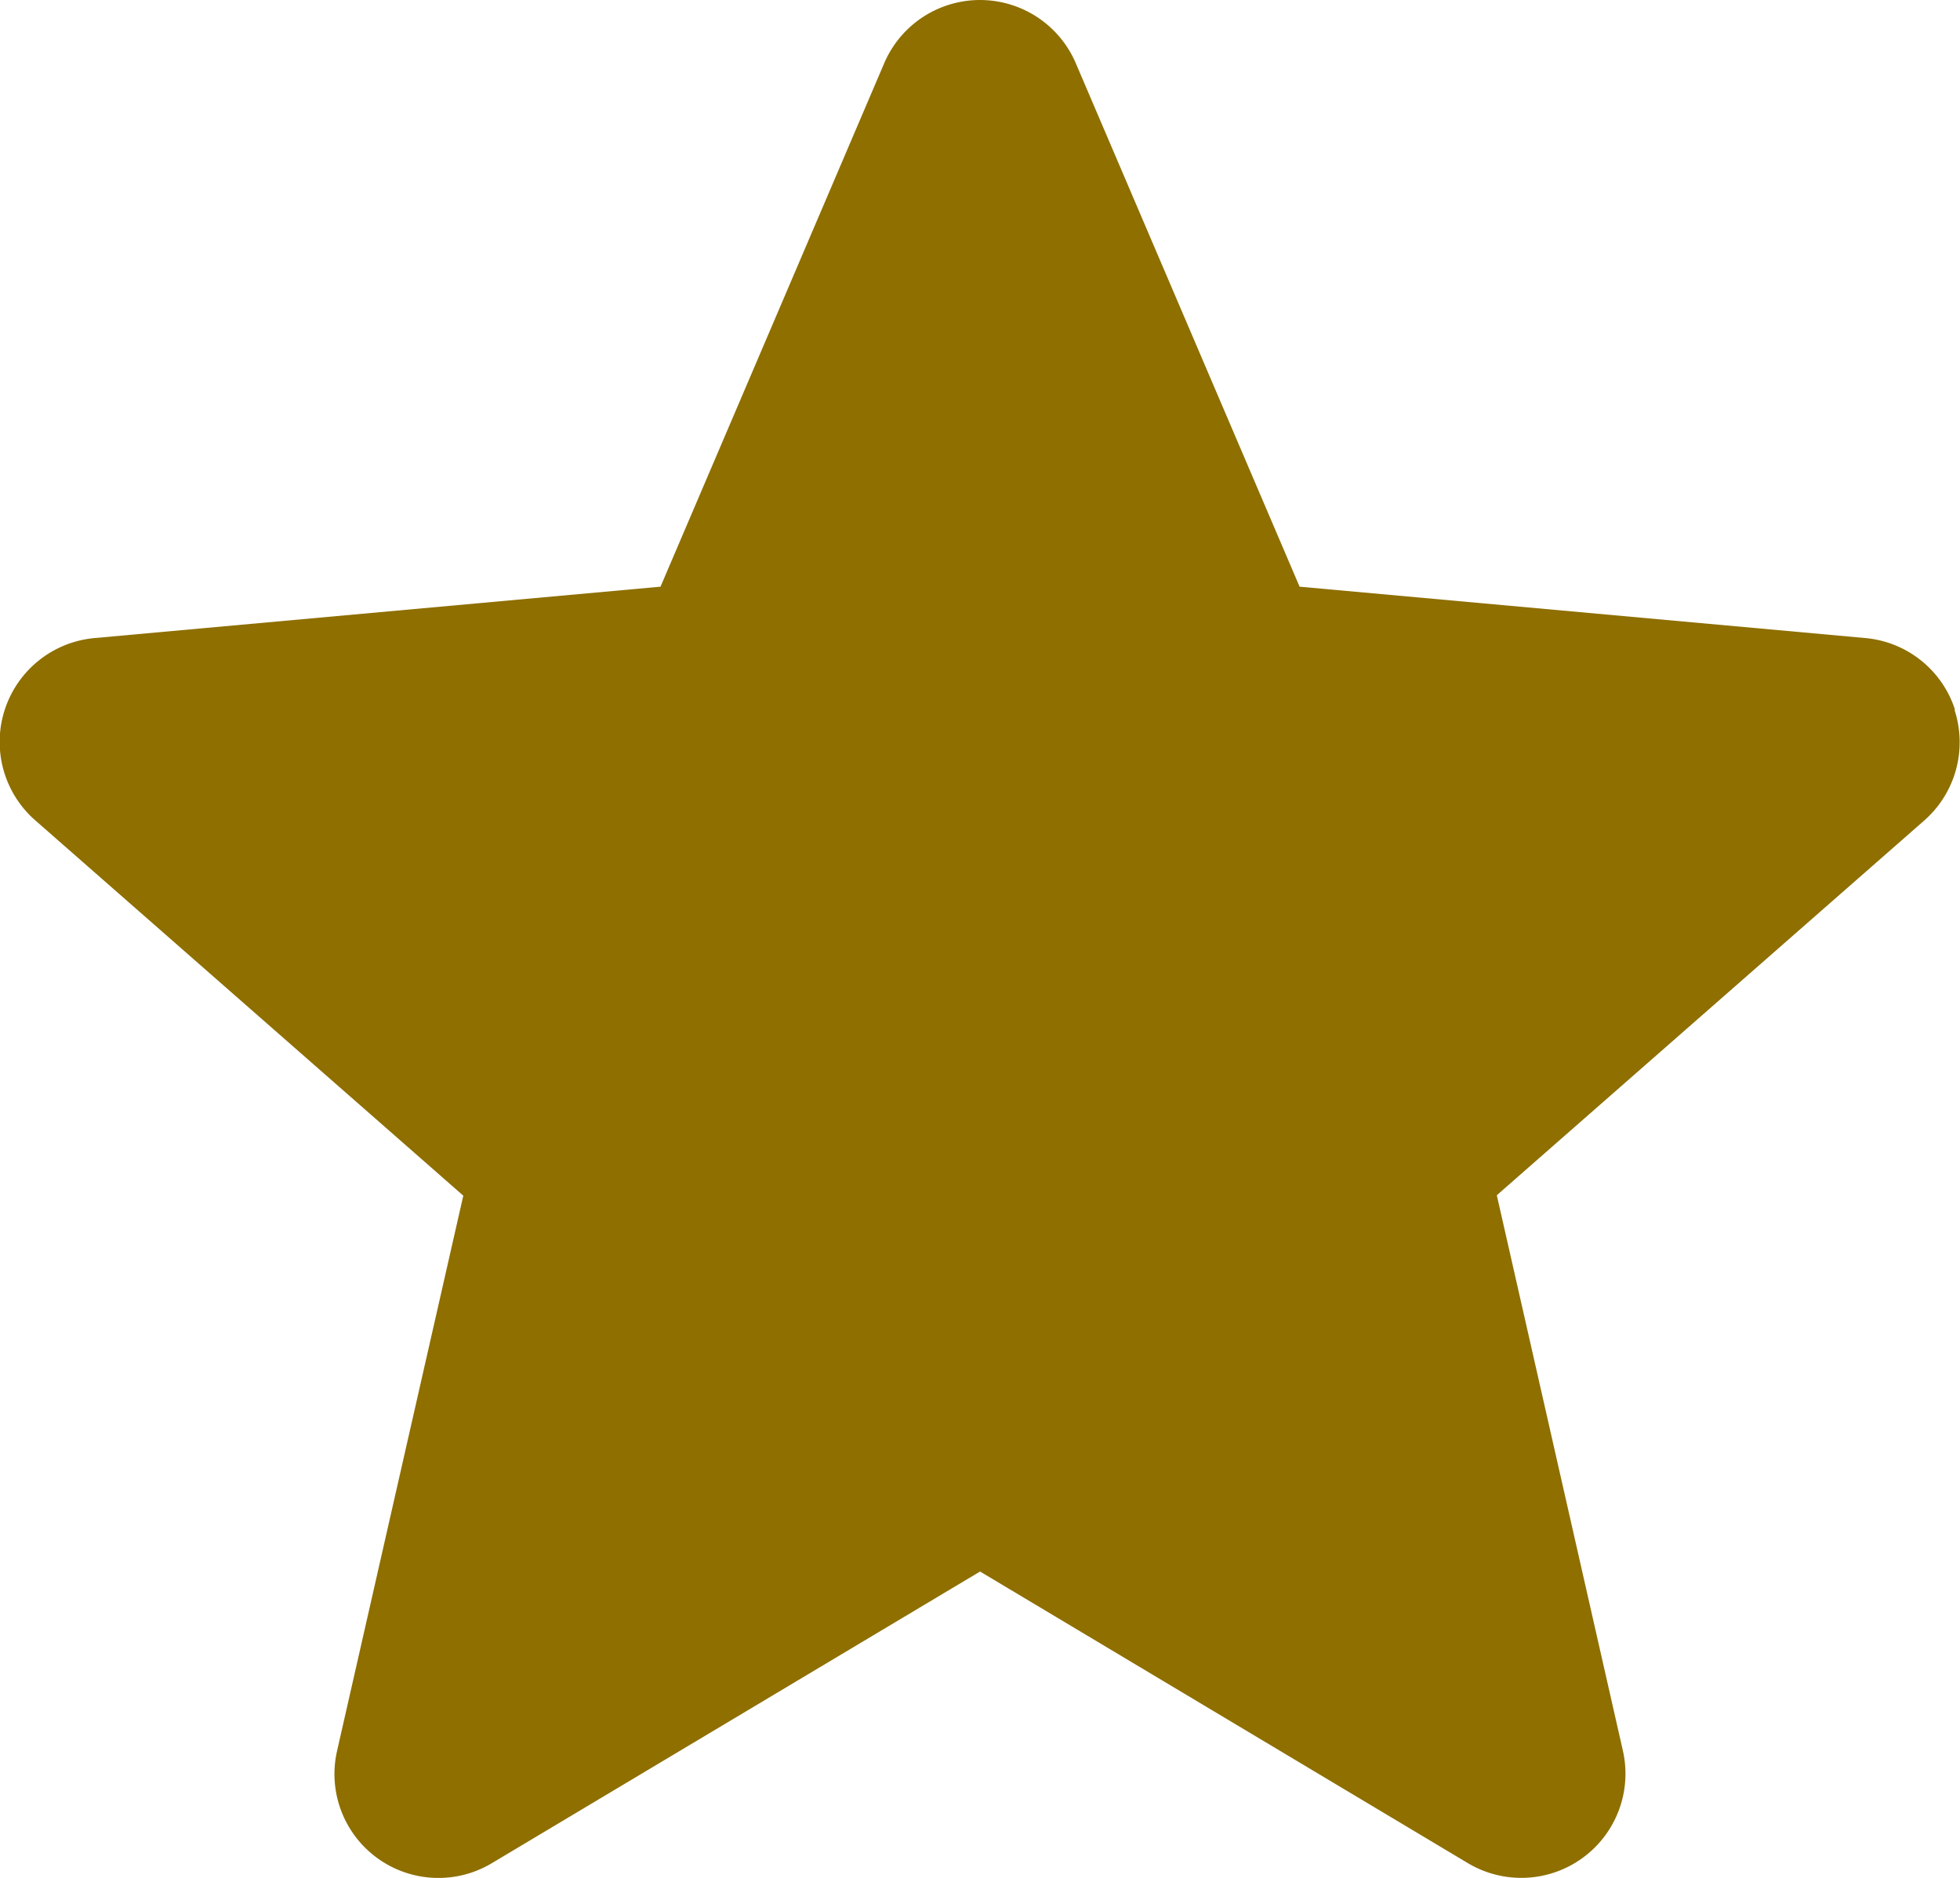
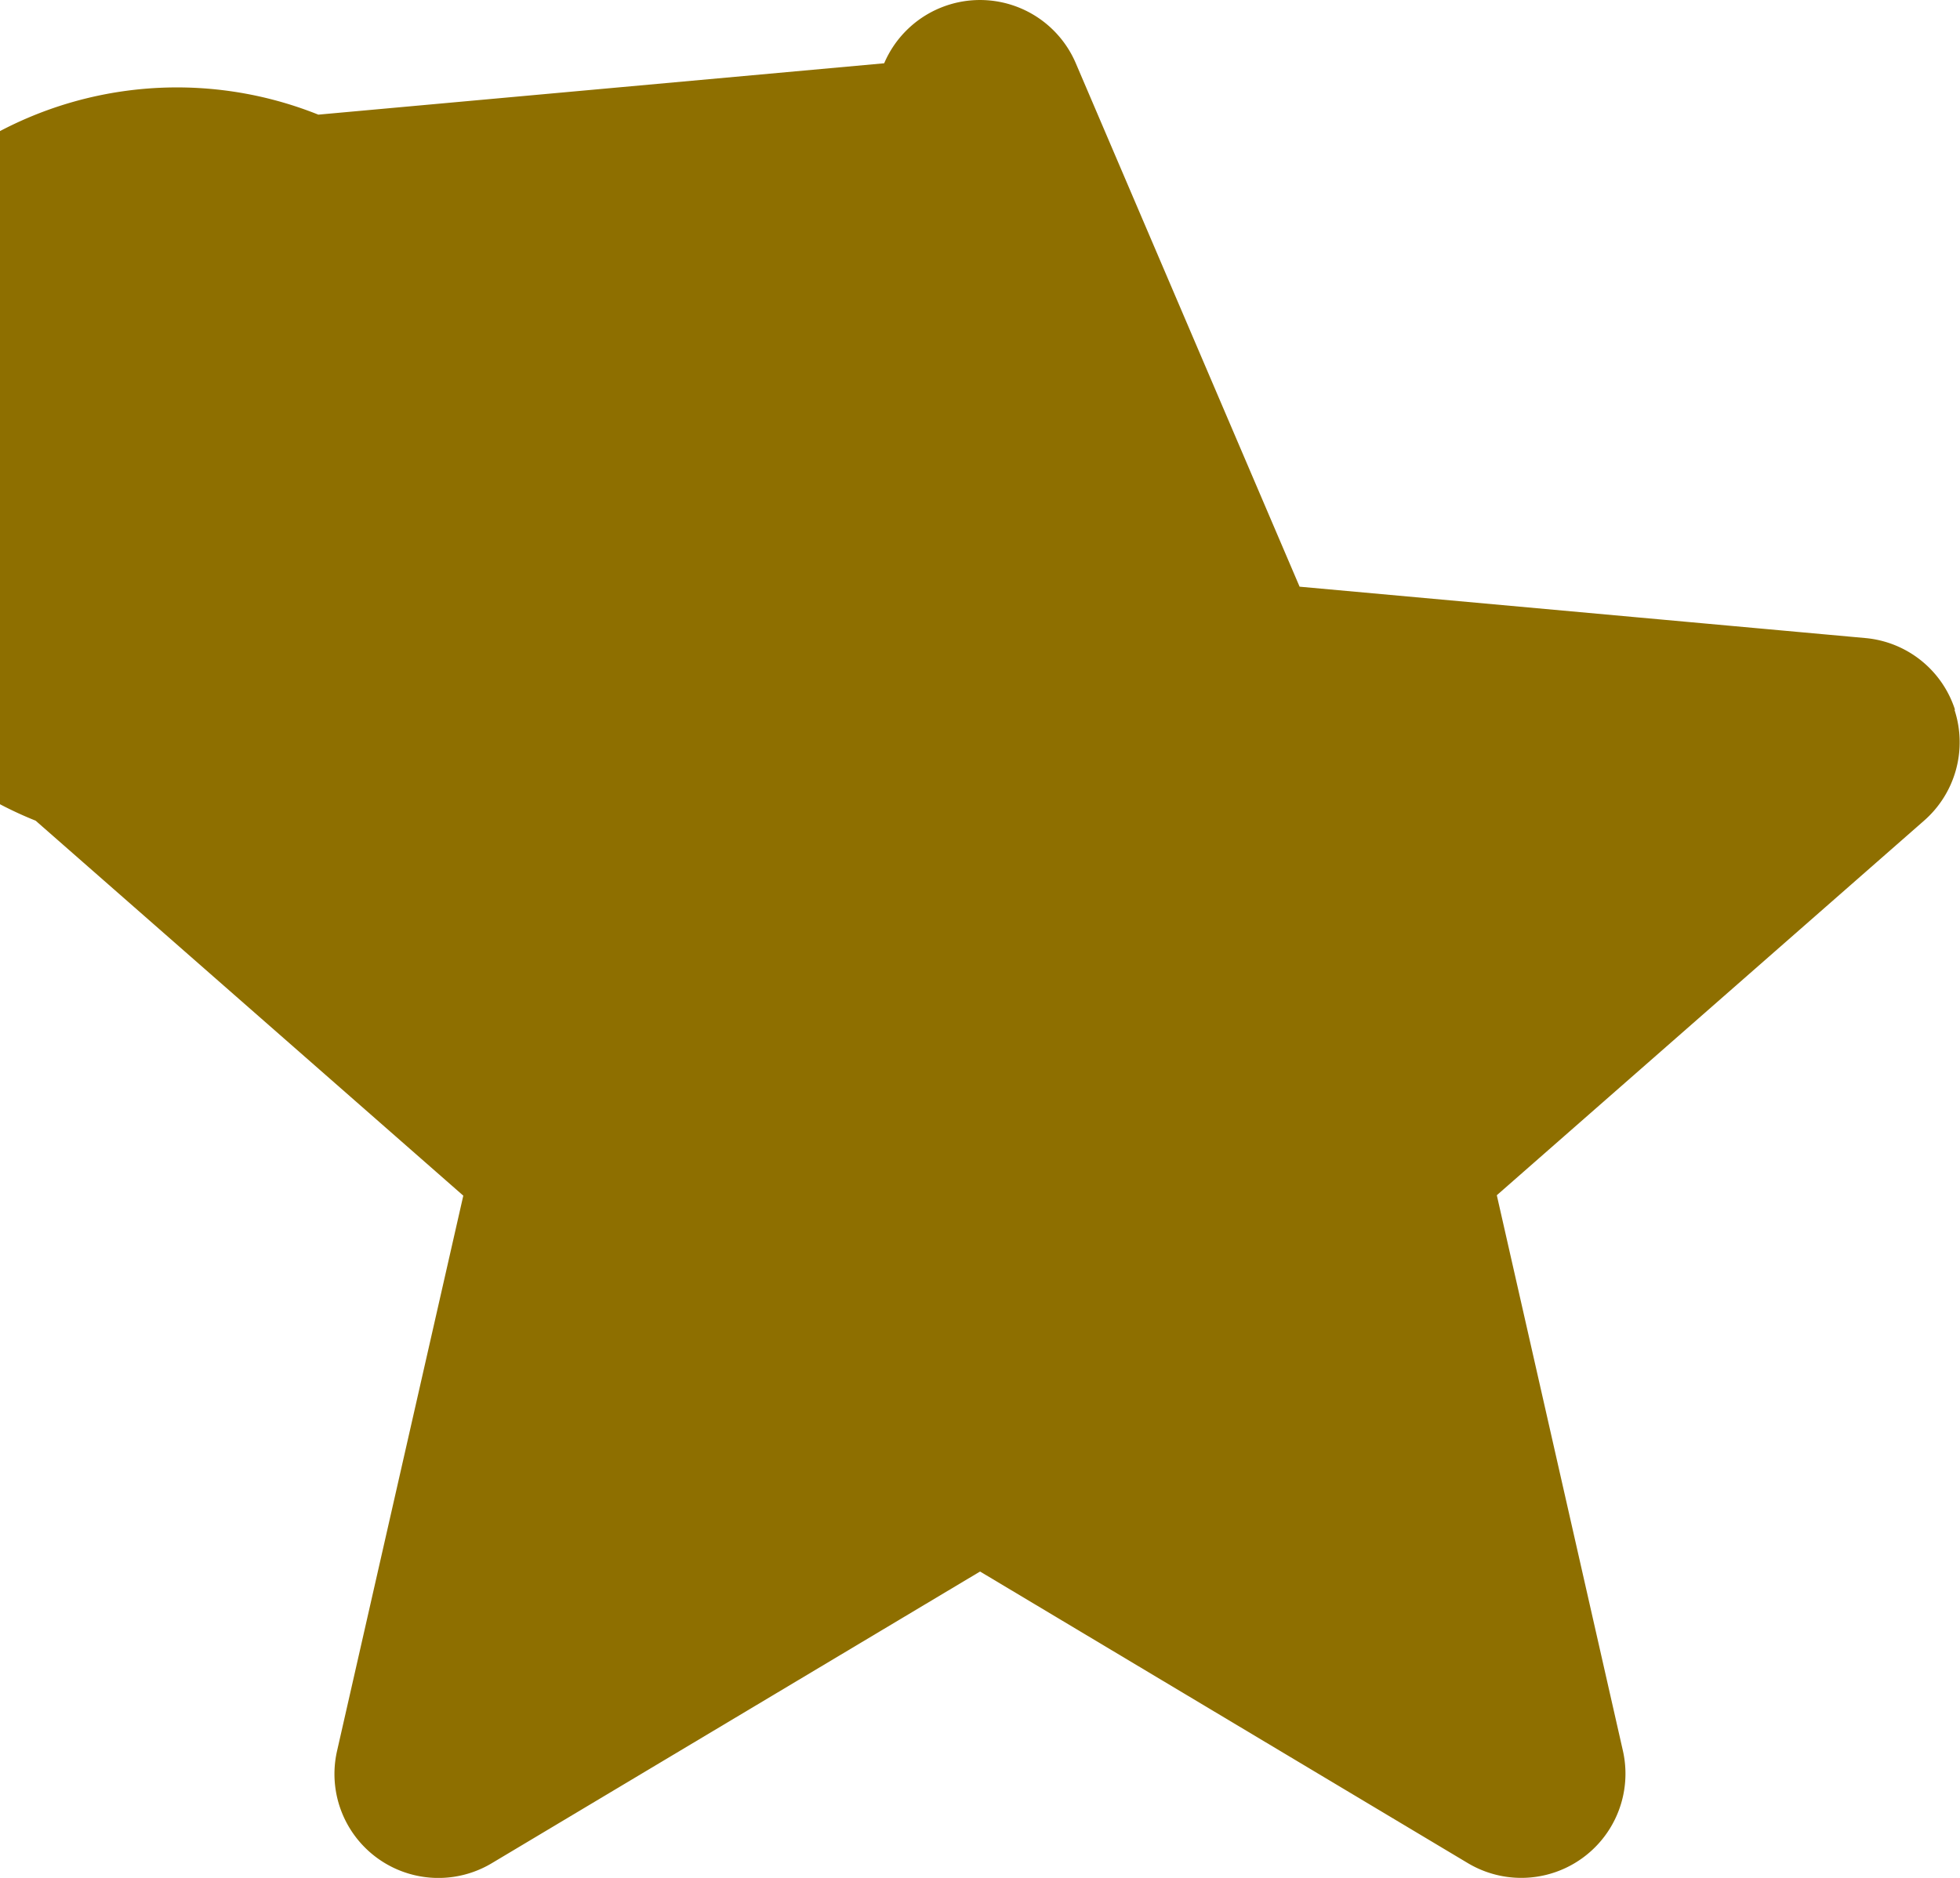
<svg xmlns="http://www.w3.org/2000/svg" width="17.929" height="17.182" viewBox="0 0 17.929 17.182">
-   <path d="M17.883 6.984a.951.951 0 0 0-.82-.655l-5.175-.47L9.841 1.07a.953.953 0 0 0-1.753 0L6.042 5.859l-5.176.47A.954.954 0 0 0 .326 8l3.912 3.431-1.154 5.077a.951.951 0 0 0 1.416 1.03l4.465-2.668 4.462 2.668a.953.953 0 0 0 1.418-1.03l-1.153-5.081L17.6 8a.953.953 0 0 0 .279-1.013zm0 0" transform="translate(0 -.491)" style="fill:#8e6f00" />
+   <path d="M17.883 6.984a.951.951 0 0 0-.82-.655l-5.175-.47L9.841 1.07a.953.953 0 0 0-1.753 0l-5.176.47A.954.954 0 0 0 .326 8l3.912 3.431-1.154 5.077a.951.951 0 0 0 1.416 1.03l4.465-2.668 4.462 2.668a.953.953 0 0 0 1.418-1.03l-1.153-5.081L17.6 8a.953.953 0 0 0 .279-1.013zm0 0" transform="translate(0 -.491)" style="fill:#8e6f00" />
</svg>